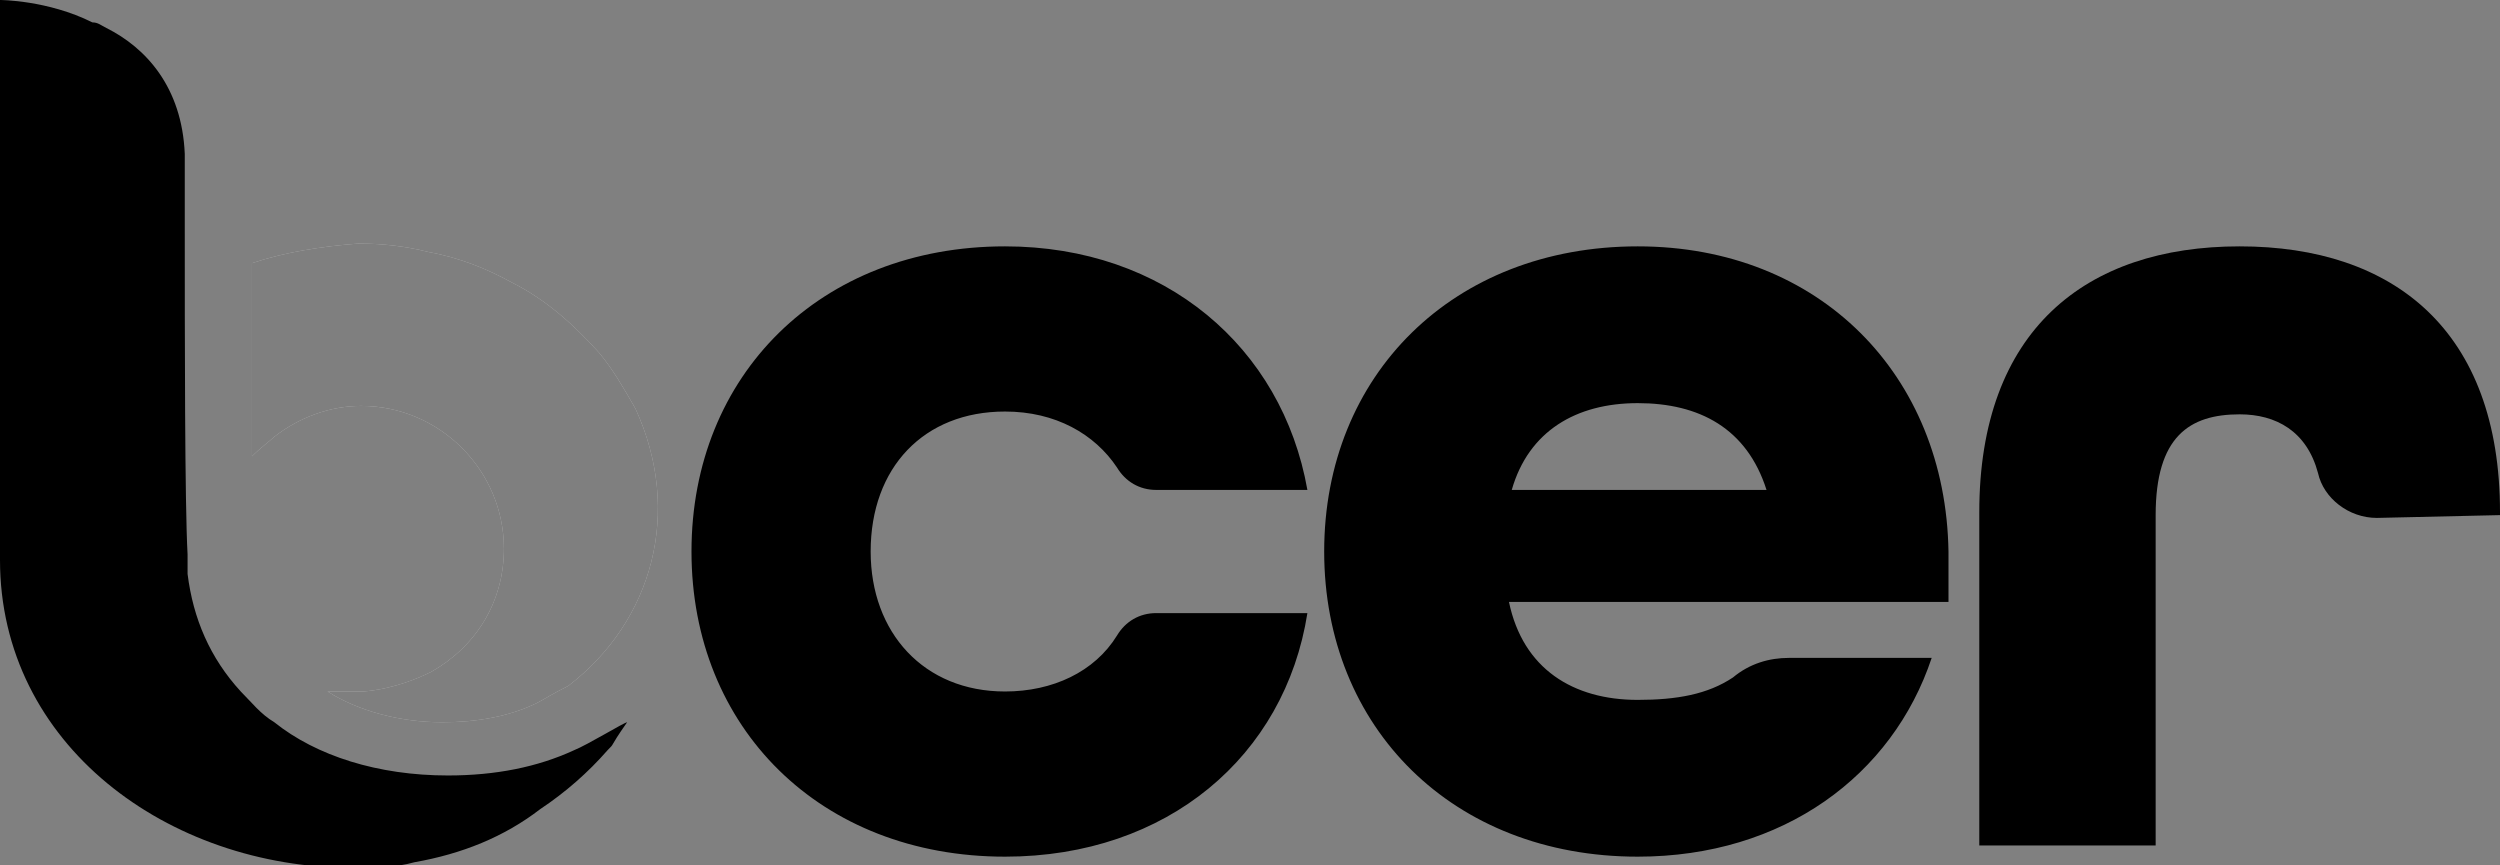
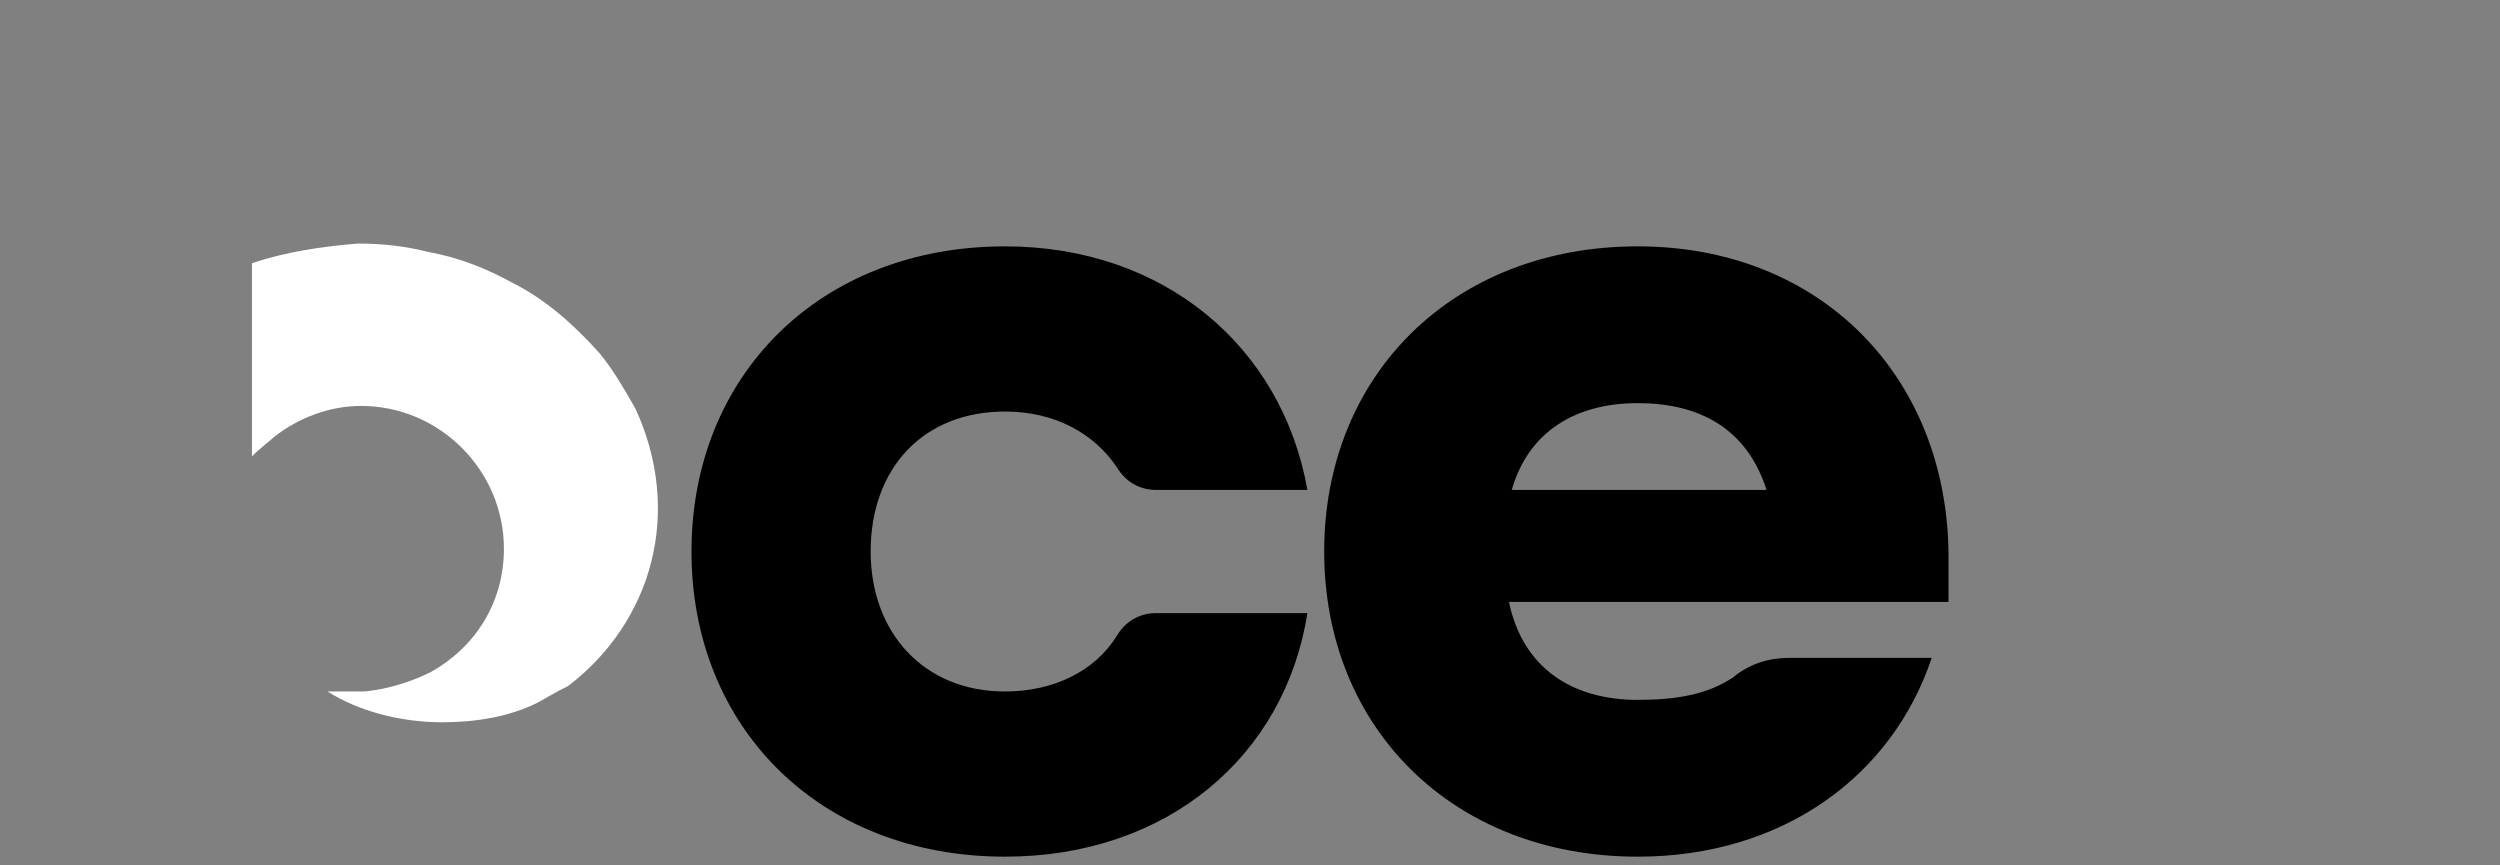
<svg xmlns="http://www.w3.org/2000/svg" version="1.1" x="0px" y="0px" width="89.3px" height="30.9px" viewBox="0 0 89.3 30.9" style="enable-background:new 0 0 89.3 30.9;" xml:space="preserve">
  <rect x="0" y="0" width="89.3" height="30.9" fill="#808080" stroke="none" />
  <style type="text/css">
	.st0{display:none;}
	.st1{display:inline;}
	.st2{fill:#1D1D1B;}
	.st3{fill-rule:evenodd;clip-rule:evenodd;fill:#1D1D1B;}
	.st4{opacity:0.5;}
	.st5{opacity:0.25;}
	.st6{opacity:0.3;}
	.st7{opacity:0.4;}
	.st8{opacity:0.6;}
	.st9{opacity:0.7;}
	.st10{opacity:0.8;}
	.st11{opacity:0.9;}
	.st12{fill:#FFFFFF;}
</style>
  <g id="Livello_2" class="st0">
</g>
  <g id="Livello_1">
    <g>
      <path class="st12" d="M9,9.7c0,2.2,0,4.5,0,6.6c0.3-0.3,0.7-0.6,0.8-0.7c0.9-0.7,2-1.1,3.1-1.1c2.8,0,5.1,2.3,5.1,5.1    c0,1.9-1,3.5-2.6,4.4c-0.4,0.2-1.3,0.6-2.4,0.7l0,0c-0.4,0-0.8,0-1.3,0c1.1,0.7,2.6,1.1,4.1,1.1c1.2,0,2.4-0.2,3.4-0.7l0,0    c0.2-0.1,0.5-0.3,1.1-0.6c3-2.3,4.1-6.2,2.4-9.9c-0.4-0.7-0.8-1.4-1.3-2c-0.9-1-1.9-1.9-3.1-2.5c-0.9-0.5-1.9-0.9-3-1.1    c-0.8-0.2-1.6-0.3-2.5-0.3C11.5,8.8,10.2,9,9,9.4V9.7z" />
-       <path class="st4" d="M9,9.7c0,2.2,0,4.5,0,6.6c0.3-0.3,0.7-0.6,0.8-0.7c0.9-0.7,2-1.1,3.1-1.1c2.8,0,5.1,2.3,5.1,5.1    c0,1.9-1,3.5-2.6,4.4c-0.4,0.2-1.3,0.6-2.4,0.7l0,0c-0.4,0-0.8,0-1.3,0c1.1,0.7,2.6,1.1,4.1,1.1c1.2,0,2.4-0.2,3.4-0.7l0,0    c0.2-0.1,0.5-0.3,1.1-0.6c3-2.3,4.1-6.2,2.4-9.9c-0.4-0.7-0.8-1.4-1.3-2c-0.9-1-1.9-1.9-3.1-2.5c-0.9-0.5-1.9-0.9-3-1.1    c-0.8-0.2-1.6-0.3-2.5-0.3C11.5,8.8,10.2,9,9,9.4V9.7z" />
-       <path d="M20.5,26.8L20.5,26.8c-1.3,0.6-2.8,0.9-4.5,0.9c-2.5,0-4.7-0.7-6.2-1.9c-0.5-0.3-0.8-0.7-1.2-1.1    c-1.1-1.2-1.7-2.6-1.9-4.2c0-0.1,0-0.3,0-0.7C6.6,18,6.6,12,6.6,8.1c0-0.8,0-1.5,0-2.2c0-0.1,0-0.3,0-0.4C6.5,3.1,5.2,1.7,3.8,1    c0,0,0,0,0,0C3.6,0.9,3.5,0.8,3.3,0.8C1.7,0,0,0,0,0v20c0,6.6,6,11,12.6,11l0,0c0.7,0,1.5,0,2.2-0.2c1.7-0.3,3.2-0.9,4.5-1.9    c0.9-0.6,1.7-1.3,2.4-2.1c0.3-0.3,0,0,0.7-1C22.3,25.8,21,26.6,20.5,26.8z" />
-       <path d="M84.9,18.5c-1,0-1.9-0.7-2.1-1.6c-0.4-1.5-1.5-2.1-2.8-2.1c-1.8,0-3,0.8-3,3.6v11.8h-6.3V18.3c0-6.5,3.8-9.5,9.3-9.5    c5.5,0,9.3,3,9.3,9.5v0.1L84.9,18.5z" />
      <path d="M35.9,14.7c1.8,0,3.2,0.8,4,2c0.3,0.5,0.8,0.8,1.4,0.8h5.4c-0.9-5.1-5.1-8.7-10.8-8.7c-6.6,0-11.2,4.6-11.2,10.9    s4.6,10.9,11.2,10.9c5.8,0,10-3.6,10.8-8.7h-5.4c-0.6,0-1.1,0.3-1.4,0.8c-0.8,1.3-2.3,2-4,2c-2.9,0-4.8-2.1-4.8-5    C31.1,16.7,33,14.7,35.9,14.7z M58.5,8.8c-6.6,0-11.2,4.6-11.2,10.9s4.6,10.9,11.2,10.9c5.2,0,9.1-2.9,10.5-7.1h-5.1    c-0.7,0-1.4,0.2-2,0.7C61,24.8,59.9,25,58.5,25c-2.3,0-4.1-1.1-4.6-3.5h15.7v-1.8C69.5,13.4,65,8.8,58.5,8.8z M54,17.5    c0.6-2.1,2.3-3.1,4.5-3.1s3.9,0.9,4.6,3.1H54z" />
    </g>
  </g>
</svg>